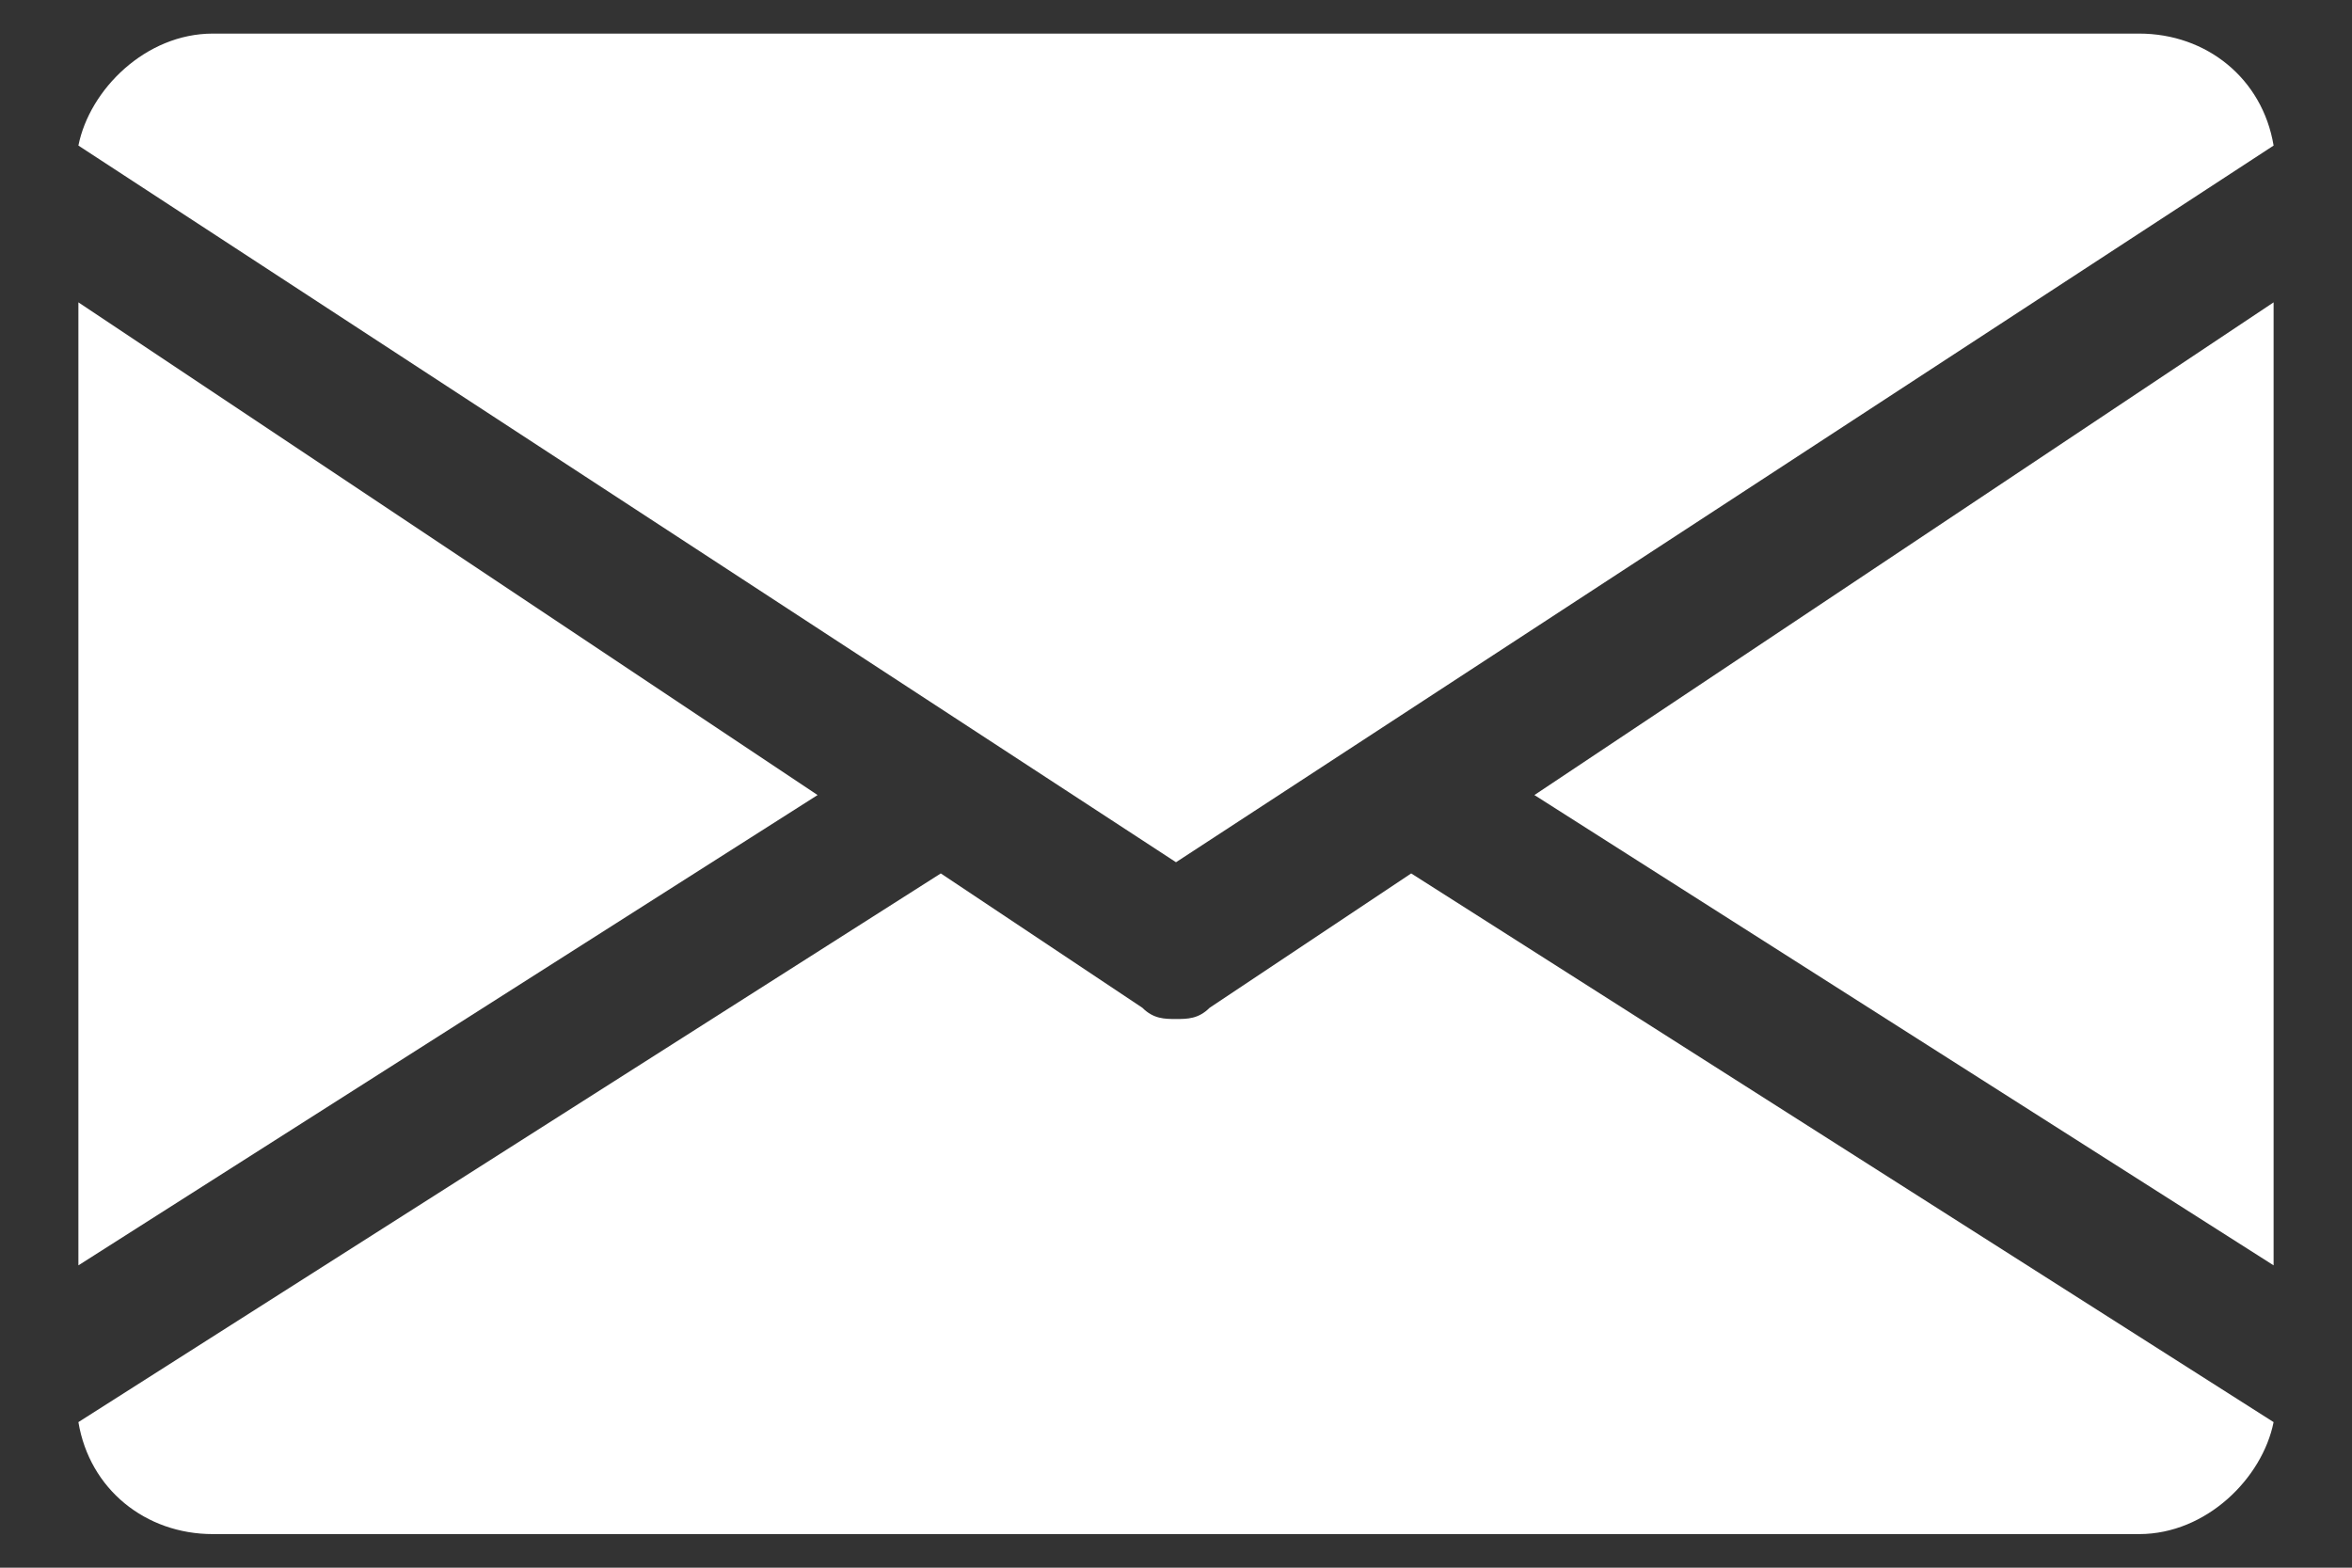
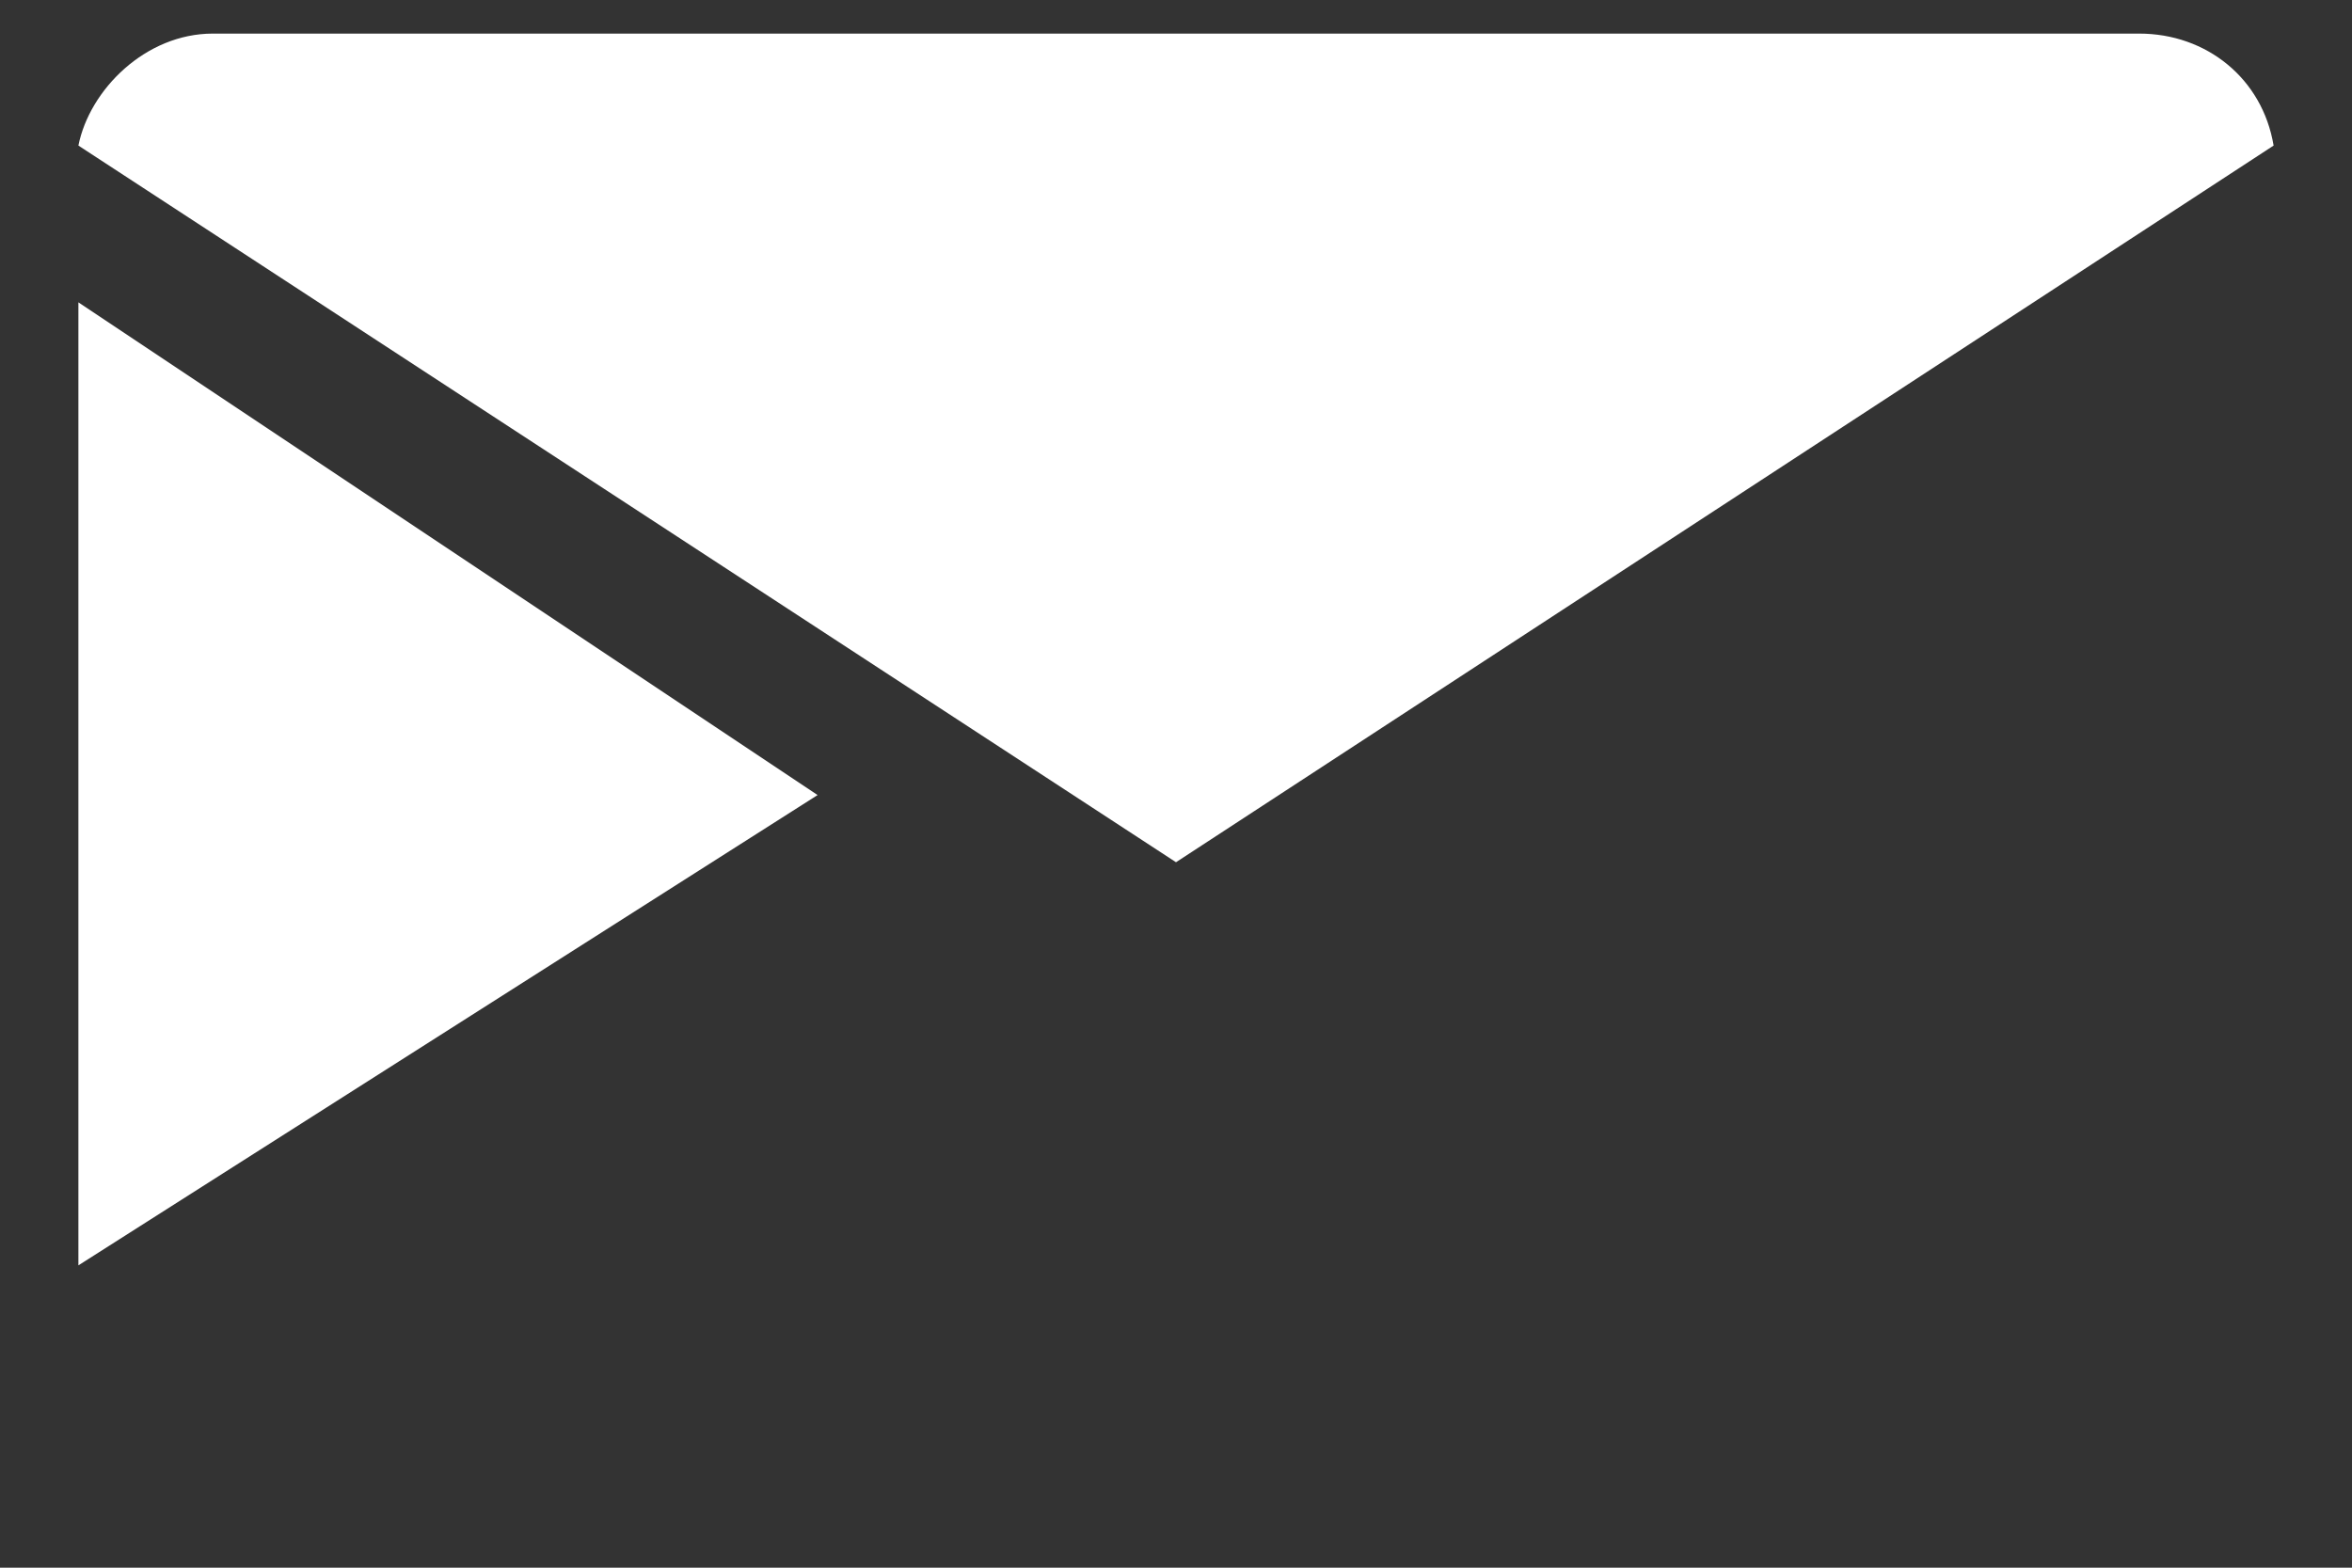
<svg xmlns="http://www.w3.org/2000/svg" version="1.1" id="Layer_1" x="0px" y="0px" width="21px" height="14px" viewBox="0 0 21 14" style="enable-background:new 0 0 21 14;" xml:space="preserve">
  <rect x="0" y="0" width="21" height="14" fill="#333333" stroke="none" />
  <style type="text/css">
	.Drop_x0020_Shadow{fill:none;}
	.Round_x0020_Corners_x0020_2_x0020_pt{fill:#FFFFFF;stroke:#231F20;stroke-miterlimit:10;}
	.Live_x0020_Reflect_x0020_X{fill:none;}
	.Bevel_x0020_Soft{fill:url(#SVGID_1_);}
	.Dusk{fill:#FFFFFF;}
	.Foliage_GS{fill:#FFDD00;}
	.Pompadour_GS{fill-rule:evenodd;clip-rule:evenodd;fill:#44ADE2;}
	.st0{fill:#FFFFFF;}
</style>
  <linearGradient id="SVGID_1_" gradientUnits="userSpaceOnUse" x1="0" y1="0" x2="0.707" y2="0.707">
    <stop offset="0" style="stop-color:#DEDFE3" />
    <stop offset="0.178" style="stop-color:#DADBDF" />
    <stop offset="0.361" style="stop-color:#CECFD3" />
    <stop offset="0.546" style="stop-color:#B9BCBF" />
    <stop offset="0.732" style="stop-color:#9CA0A2" />
    <stop offset="0.918" style="stop-color:#787D7E" />
    <stop offset="1" style="stop-color:#656B6C" />
  </linearGradient>
  <g id="XMLID_121_">
    <g id="XMLID_190_">
      <g id="XMLID_191_">
-         <polygon id="XMLID_167_" class="st0" points="13.7,7.1 20.3,11.3 20.3,2.7    " />
-       </g>
+         </g>
    </g>
    <g id="XMLID_187_">
      <g id="XMLID_188_">
        <polygon id="XMLID_170_" class="st0" points="0.7,2.7 0.7,11.3 7.3,7.1    " />
      </g>
    </g>
    <g id="XMLID_184_">
      <g id="XMLID_185_">
        <path id="XMLID_173_" class="st0" d="M19.1,0.3H1.9c-0.6,0-1.1,0.5-1.2,1l9.8,6.4l9.8-6.4C20.2,0.7,19.7,0.3,19.1,0.3z" />
      </g>
    </g>
    <g id="XMLID_161_">
      <g id="XMLID_179_">
-         <path id="XMLID_176_" class="st0" d="M12.6,7.8L10.8,9c-0.1,0.1-0.2,0.1-0.3,0.1c-0.1,0-0.2,0-0.3-0.1L8.4,7.8l-7.7,4.9     c0.1,0.6,0.6,1,1.2,1h17.2c0.6,0,1.1-0.5,1.2-1L12.6,7.8z" />
-       </g>
+         </g>
    </g>
  </g>
</svg>